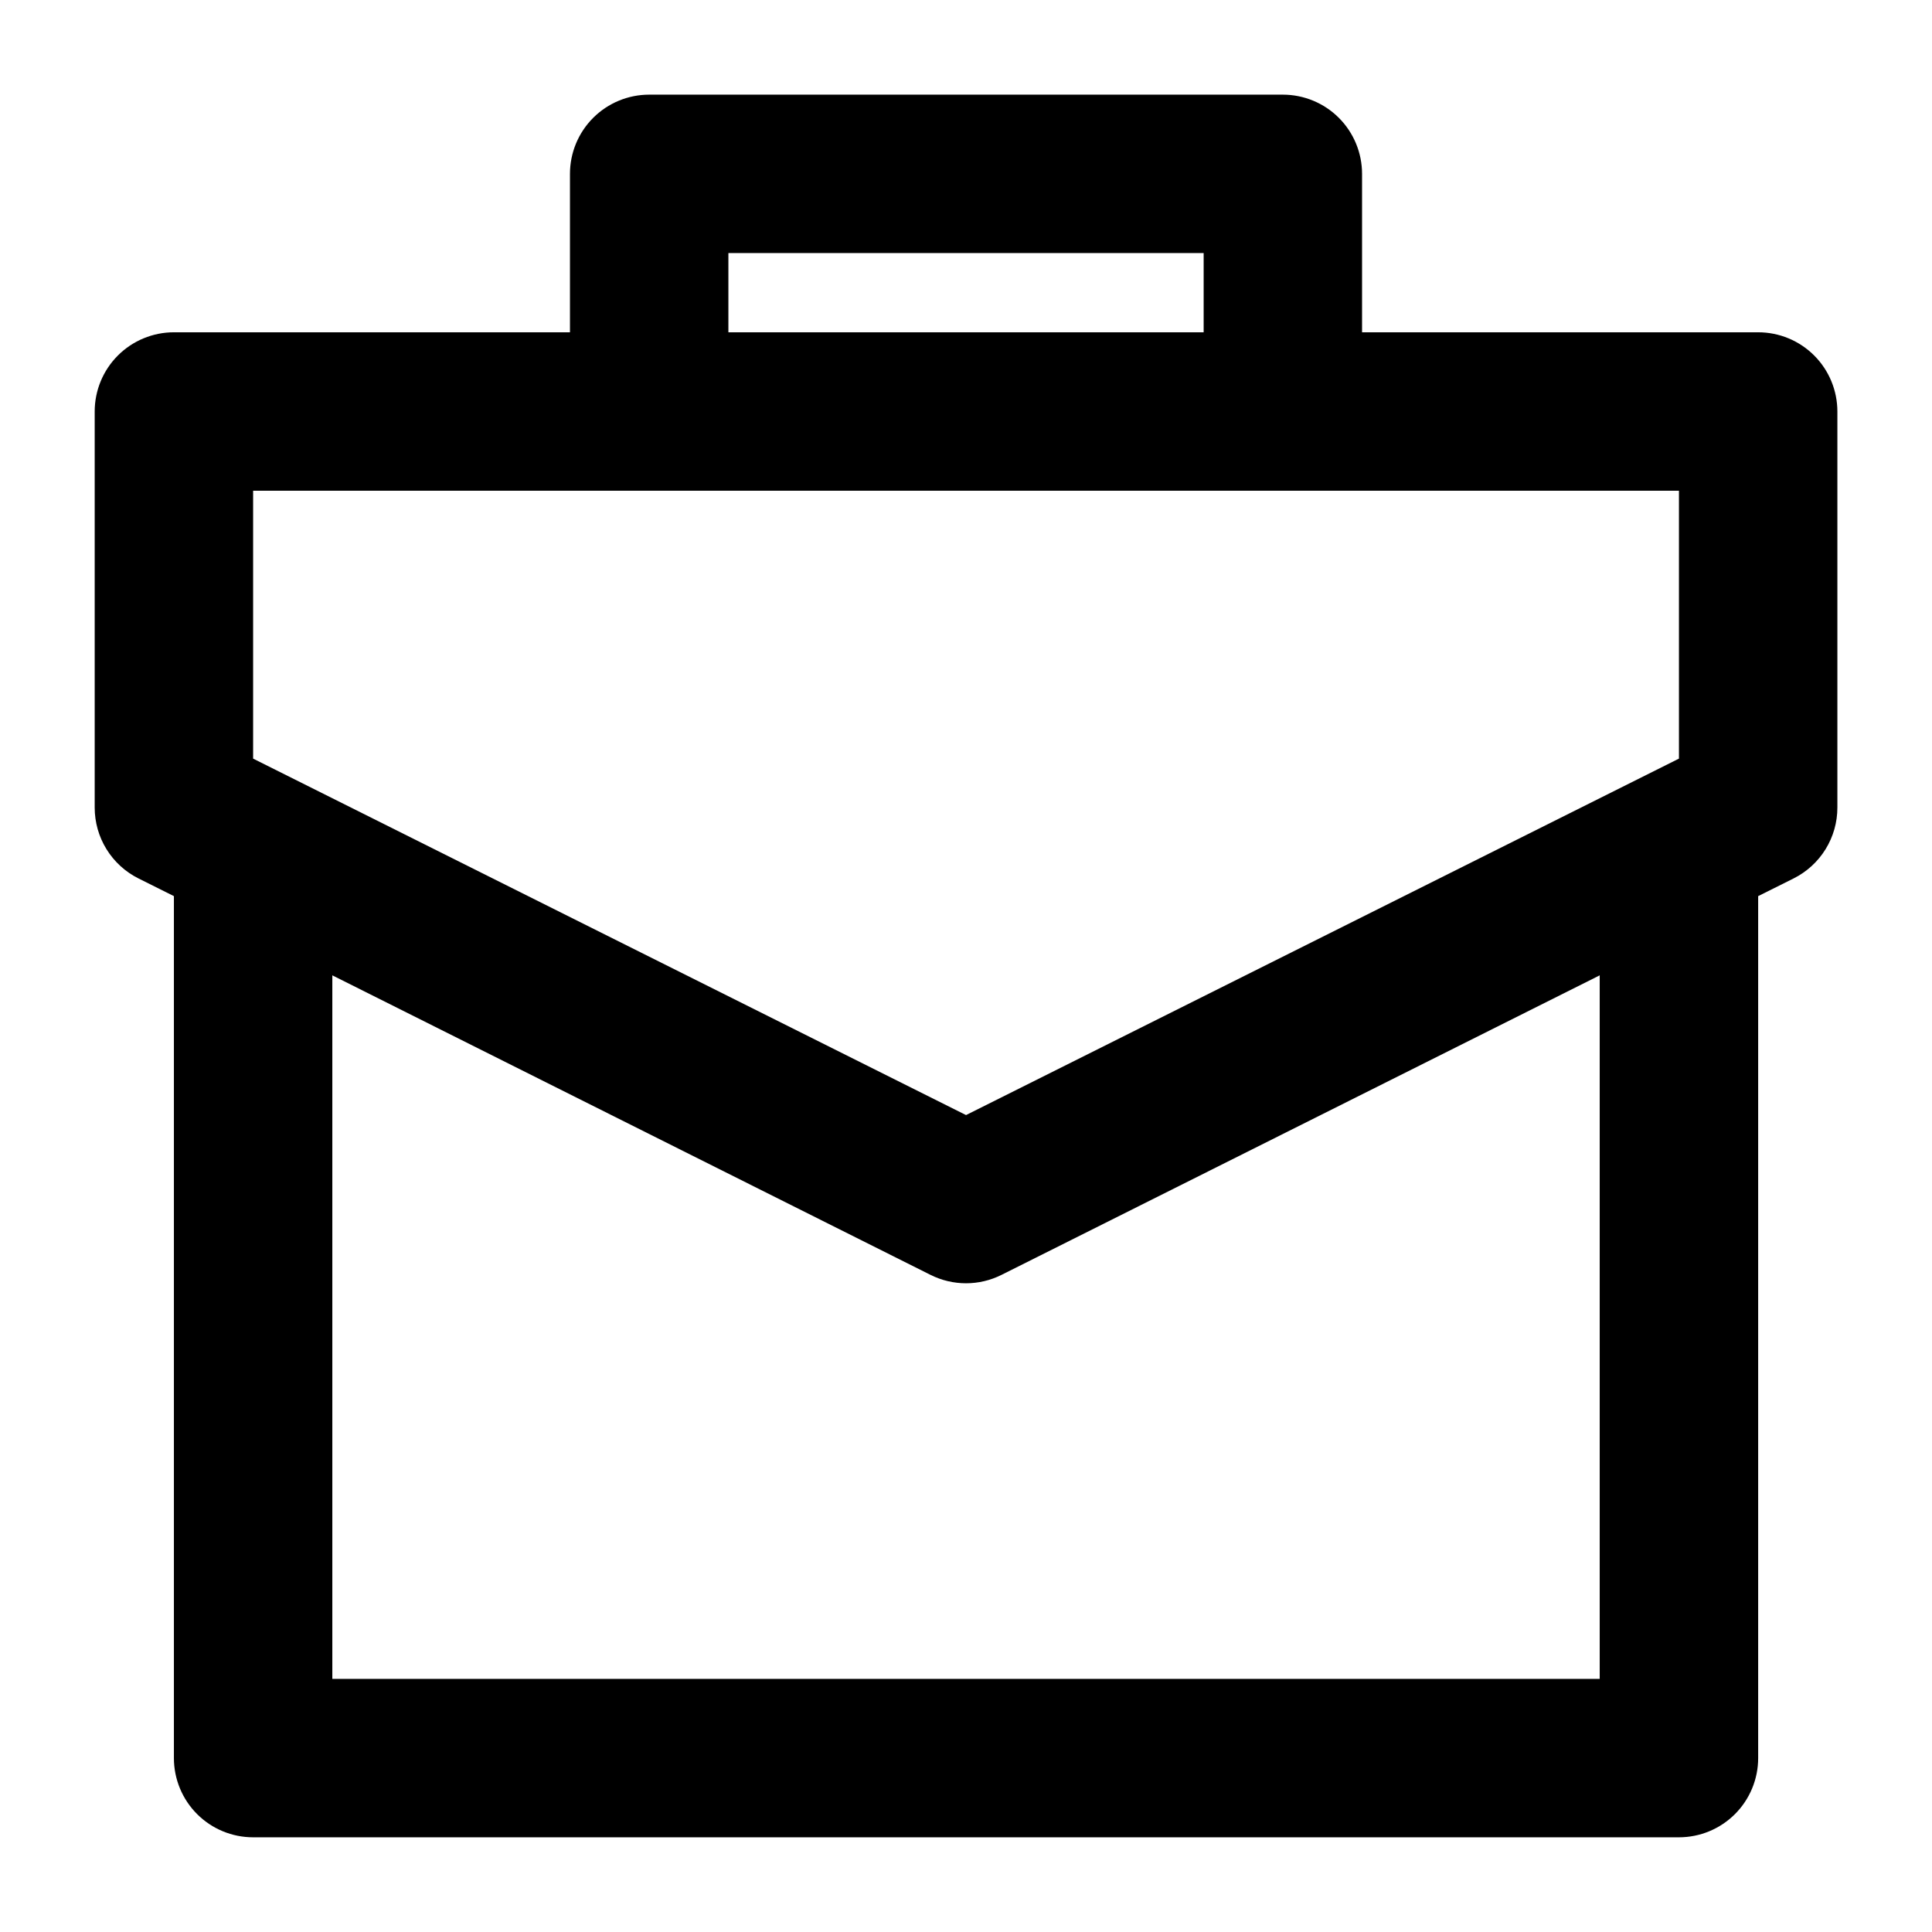
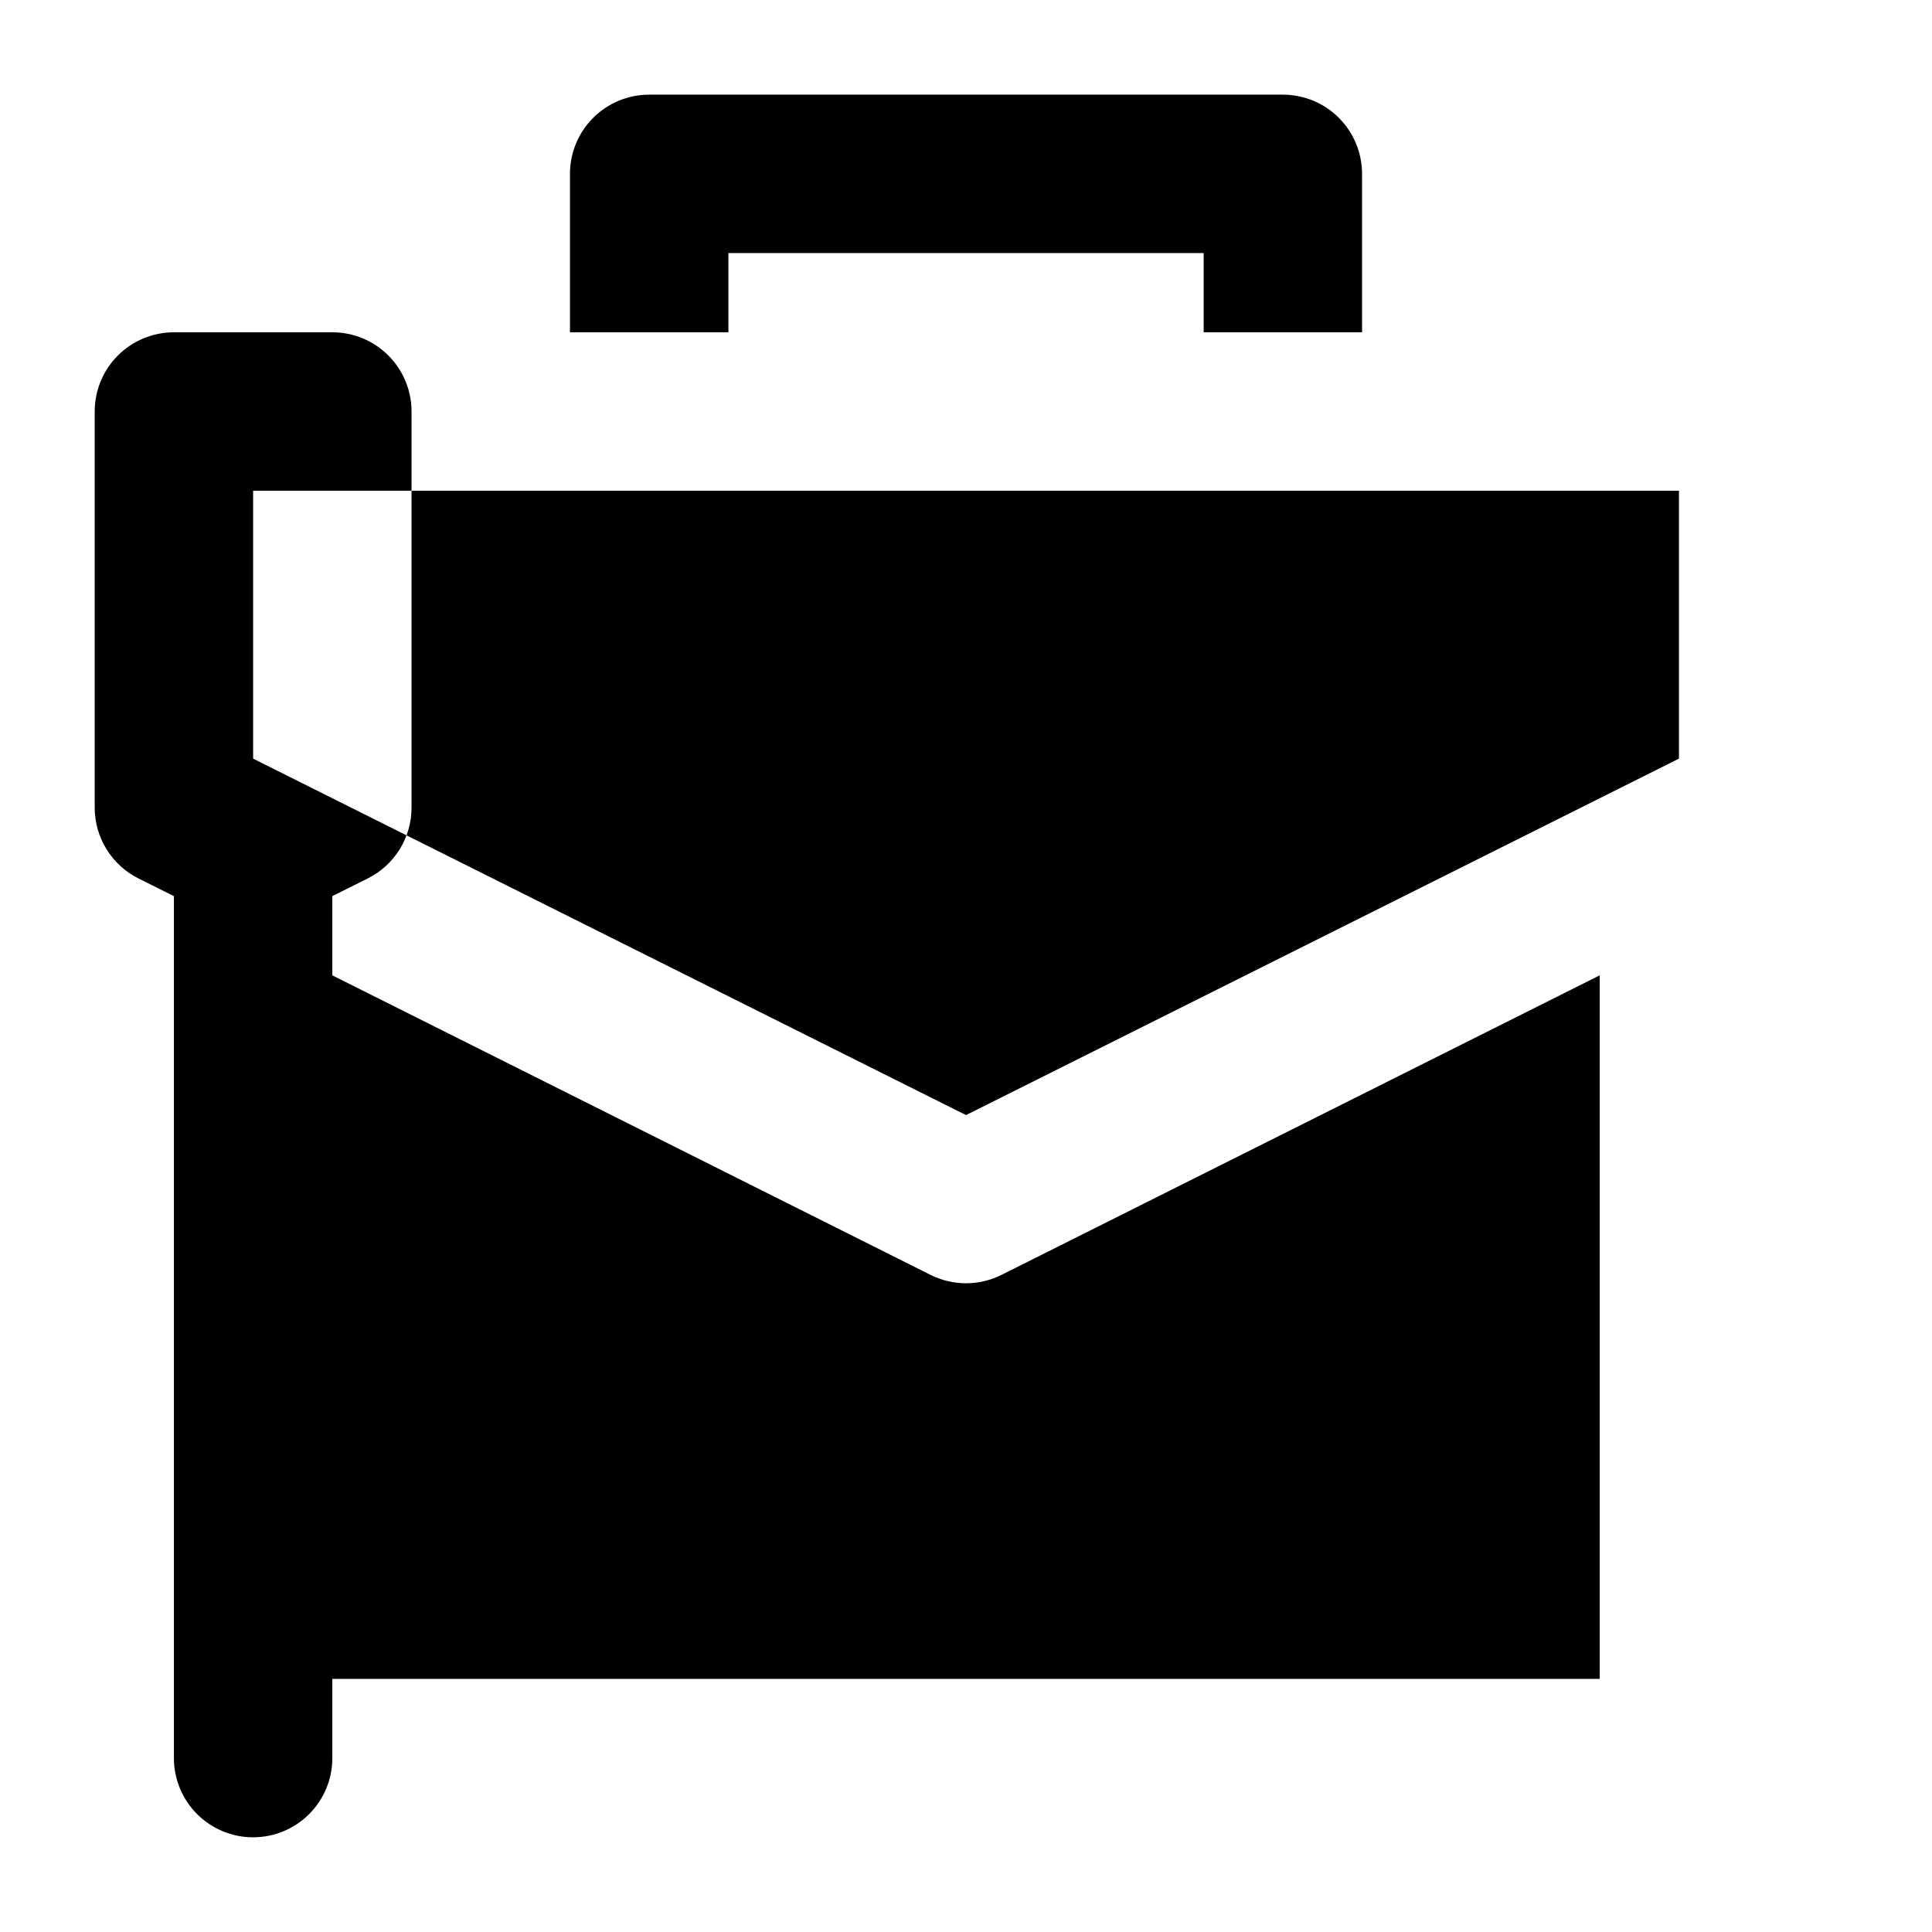
<svg xmlns="http://www.w3.org/2000/svg" fill="#000000" width="800px" height="800px" version="1.1" viewBox="144 144 512 512">
-   <path d="m609.92 232.06h-104.96v-41.984c0-5.566-2.211-10.906-6.148-14.844-3.934-3.938-9.273-6.148-14.844-6.148h-167.93c-5.57 0-10.906 2.211-14.844 6.148s-6.148 9.277-6.148 14.844v41.984h-104.96c-5.566 0-10.906 2.211-14.844 6.148s-6.148 9.277-6.148 14.844v104.96c0 3.898 1.082 7.723 3.133 11.043 2.051 3.316 4.984 6 8.477 7.742l9.383 4.684v228.43c0 5.57 2.211 10.906 6.148 14.844s9.277 6.148 14.844 6.148h377.86c5.57 0 10.906-2.211 14.844-6.148s6.148-9.273 6.148-14.844v-228.43l9.383-4.68v-0.004c3.492-1.742 6.426-4.426 8.477-7.742 2.051-3.32 3.137-7.144 3.133-11.043v-104.96c0-5.566-2.211-10.906-6.148-14.844s-9.273-6.148-14.844-6.148zm-272.89-20.992h125.95v20.992h-125.95zm-125.95 62.977h377.86v70.996l-188.93 94.465-188.93-94.465zm356.86 314.88h-335.87v-186.45l158.55 79.391c5.91 2.953 12.859 2.953 18.77 0l158.55-79.391z" />
+   <path d="m609.92 232.06h-104.96v-41.984c0-5.566-2.211-10.906-6.148-14.844-3.934-3.938-9.273-6.148-14.844-6.148h-167.93c-5.57 0-10.906 2.211-14.844 6.148s-6.148 9.277-6.148 14.844v41.984h-104.96c-5.566 0-10.906 2.211-14.844 6.148s-6.148 9.277-6.148 14.844v104.96c0 3.898 1.082 7.723 3.133 11.043 2.051 3.316 4.984 6 8.477 7.742l9.383 4.684v228.43c0 5.57 2.211 10.906 6.148 14.844s9.277 6.148 14.844 6.148c5.57 0 10.906-2.211 14.844-6.148s6.148-9.273 6.148-14.844v-228.43l9.383-4.68v-0.004c3.492-1.742 6.426-4.426 8.477-7.742 2.051-3.32 3.137-7.144 3.133-11.043v-104.96c0-5.566-2.211-10.906-6.148-14.844s-9.273-6.148-14.844-6.148zm-272.89-20.992h125.95v20.992h-125.95zm-125.95 62.977h377.86v70.996l-188.93 94.465-188.93-94.465zm356.86 314.88h-335.87v-186.45l158.55 79.391c5.91 2.953 12.859 2.953 18.77 0l158.55-79.391z" />
</svg>